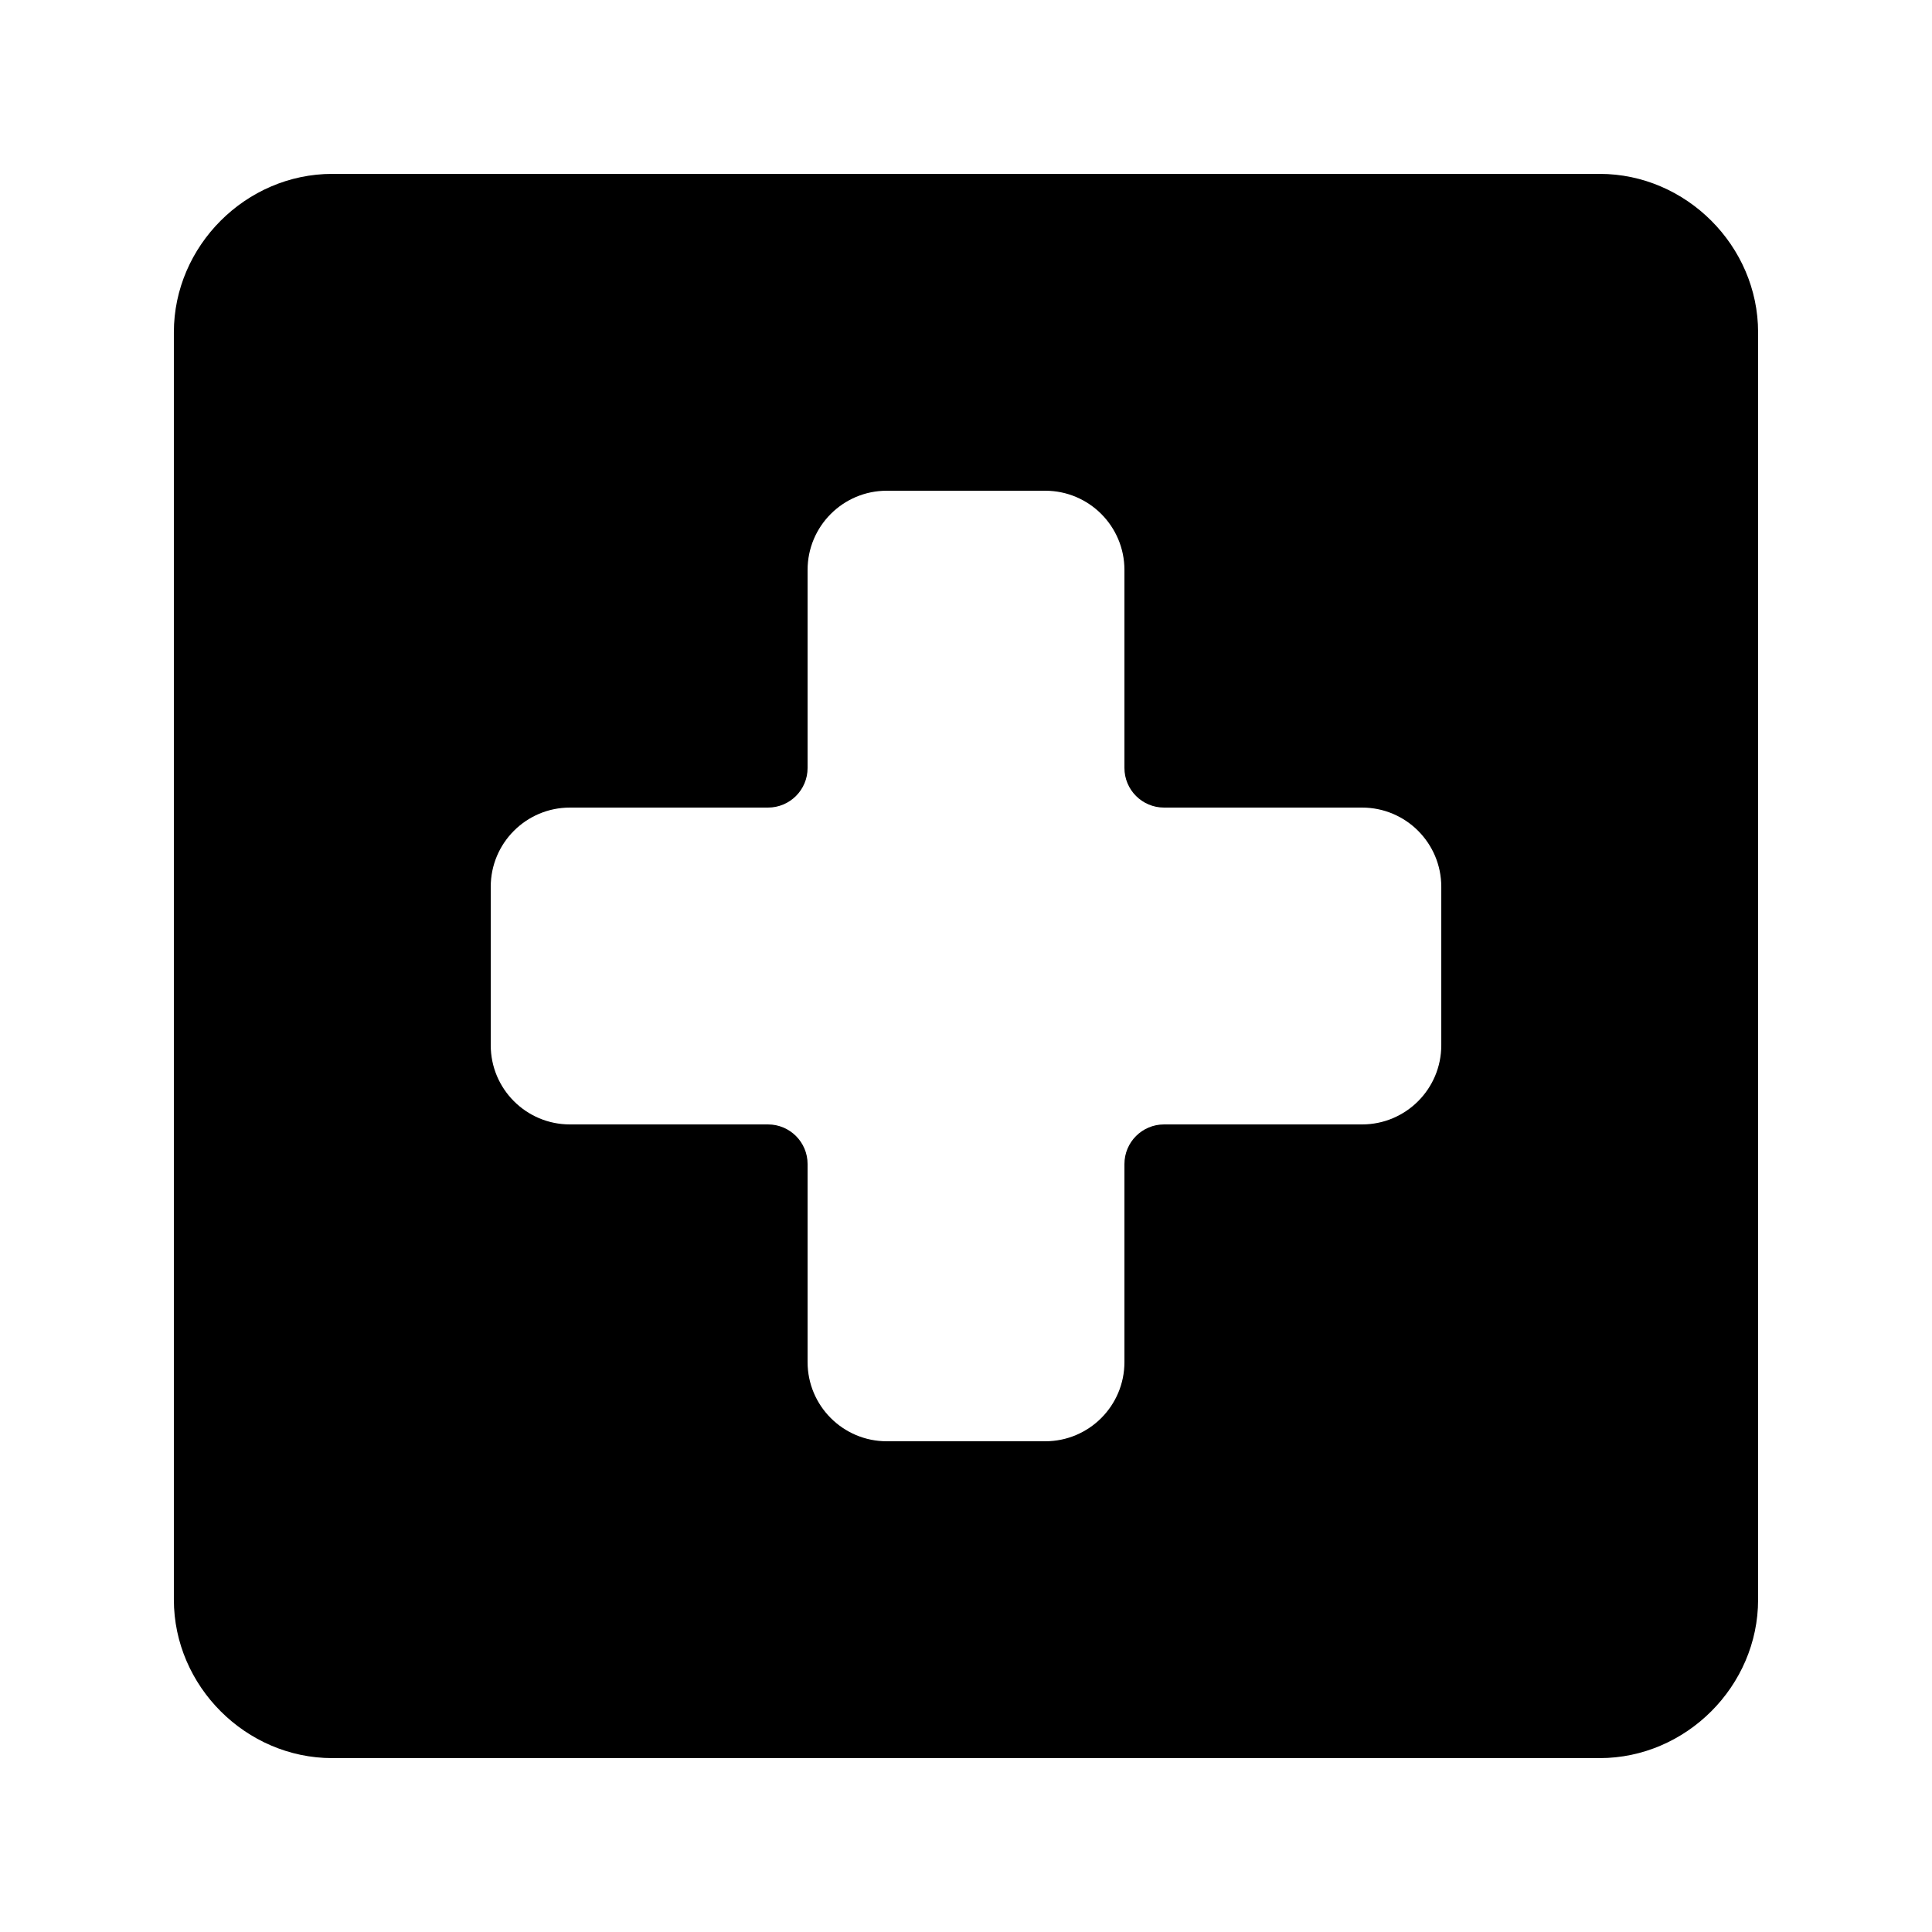
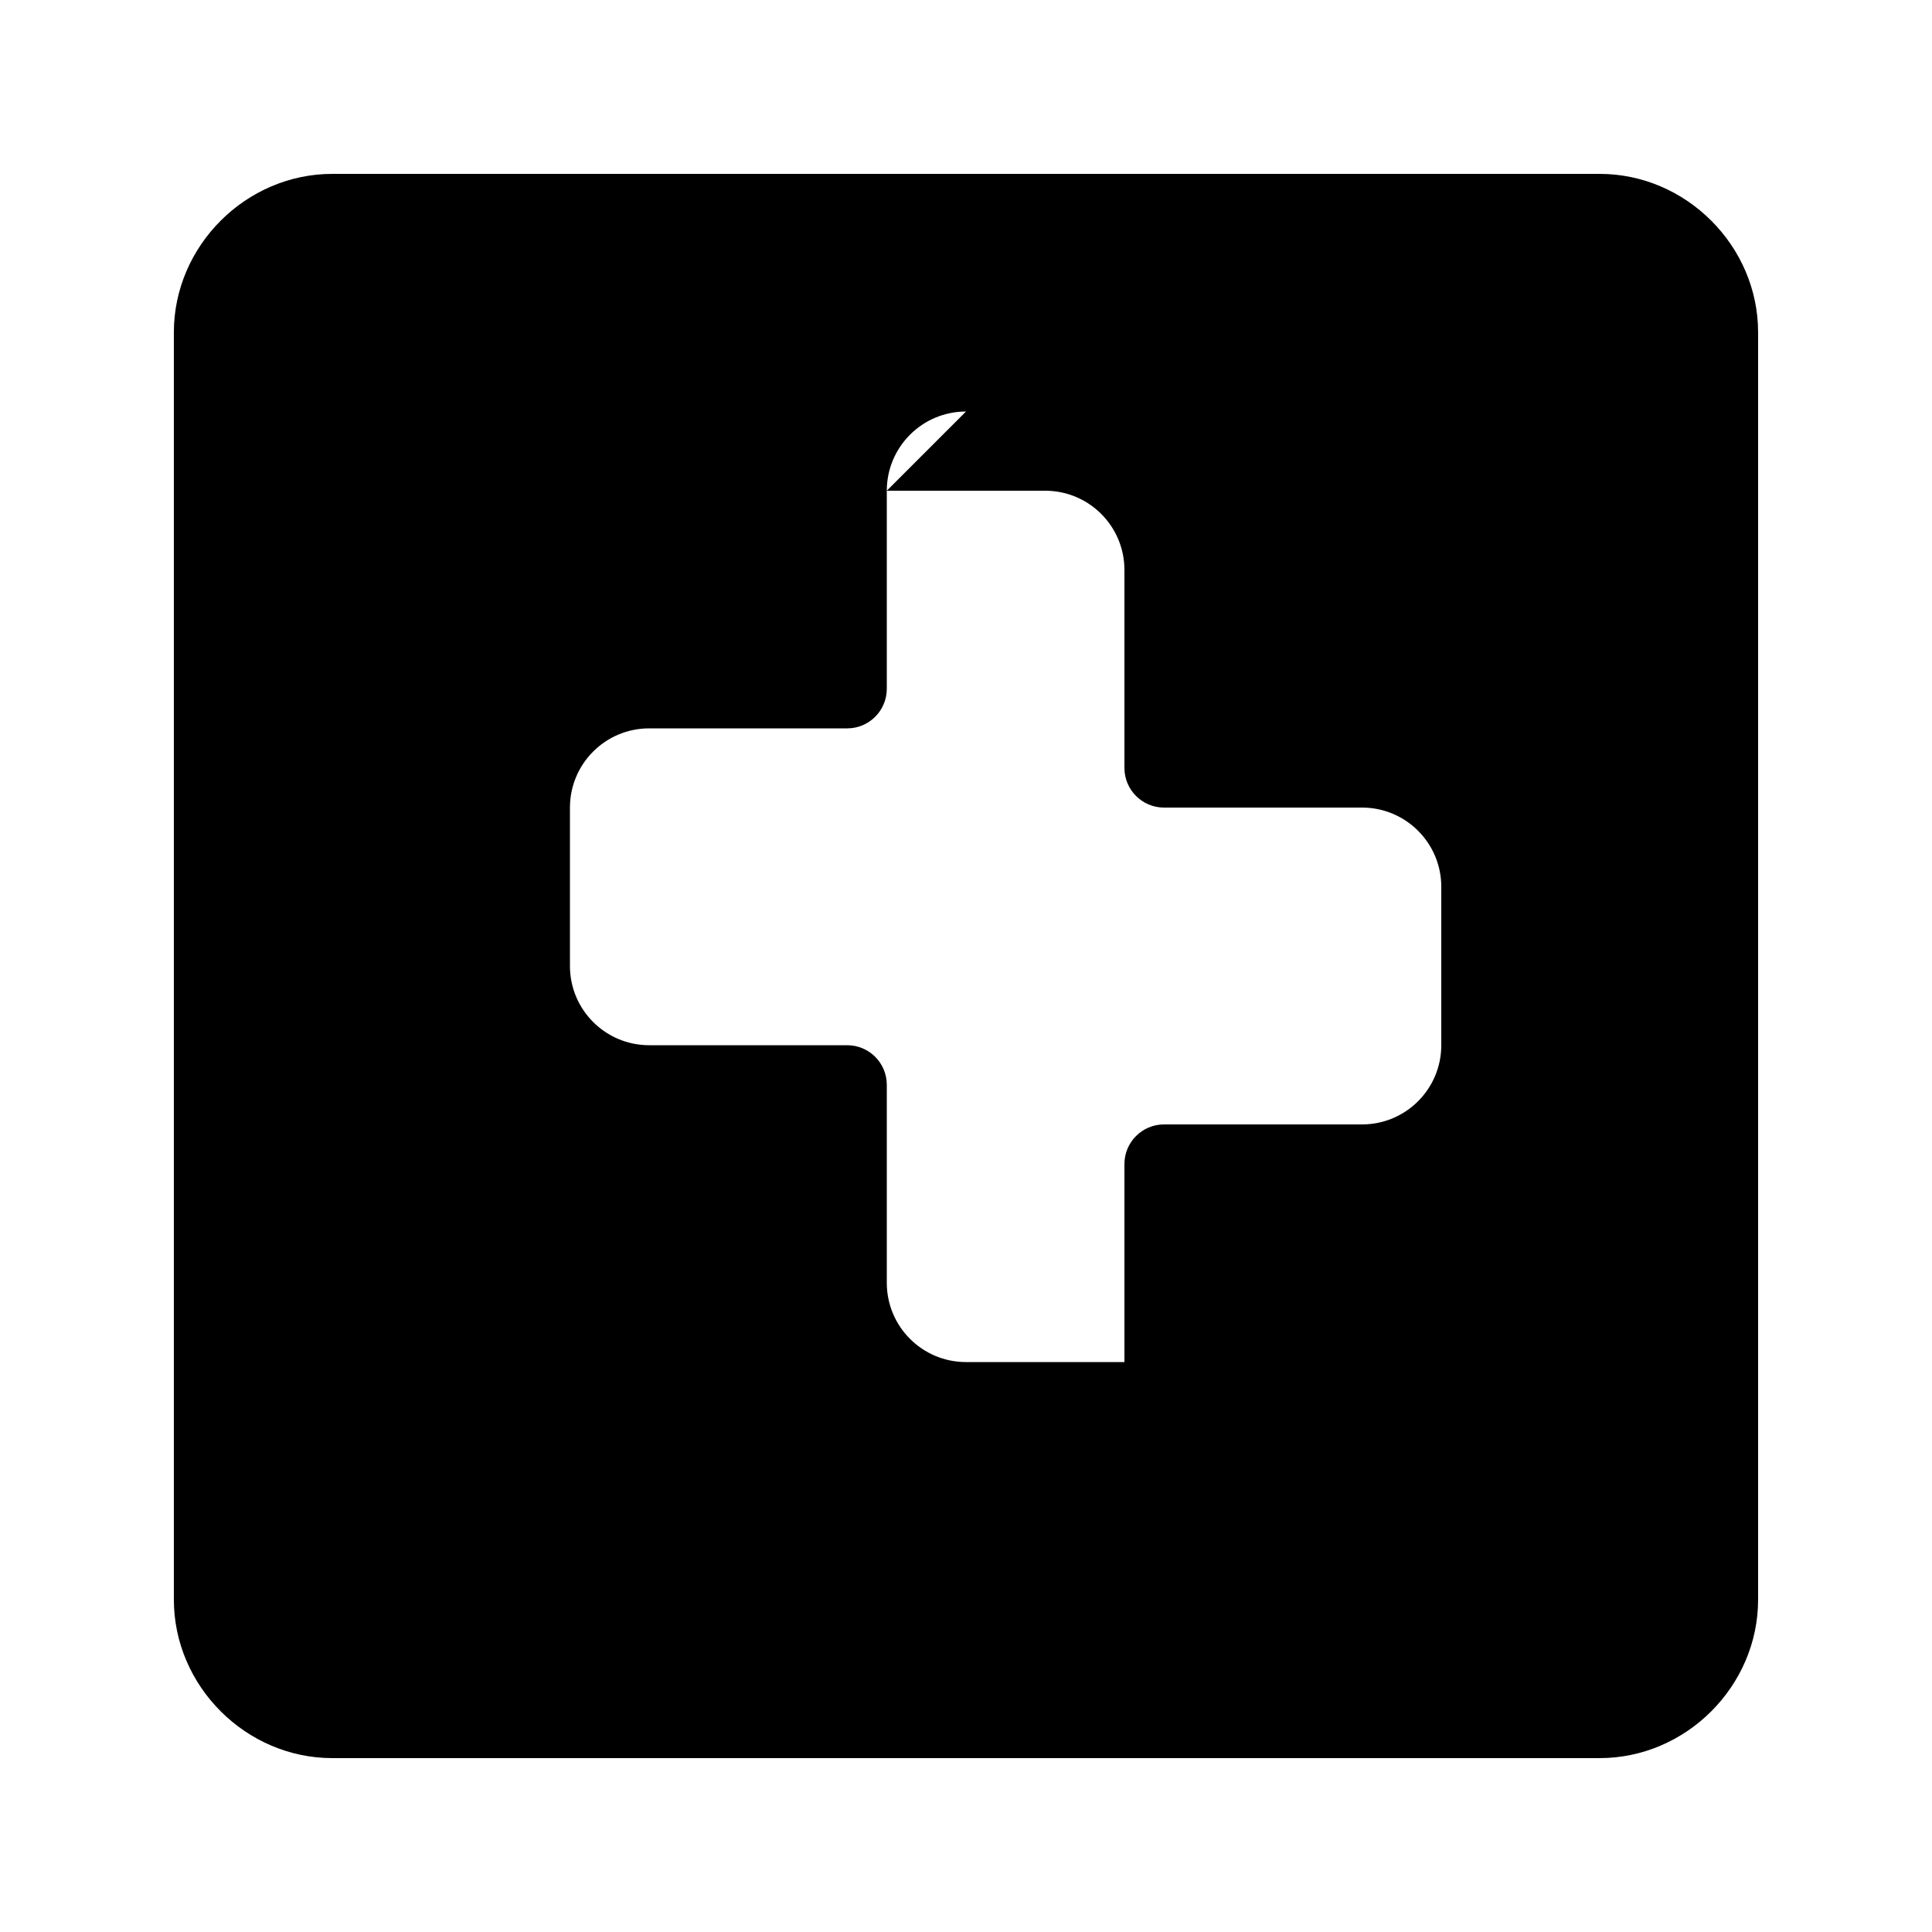
<svg xmlns="http://www.w3.org/2000/svg" fill="#000000" width="800px" height="800px" version="1.1" viewBox="144 144 512 512">
-   <path d="m232.06 190.08c-22.895 0-41.984 19.09-41.984 41.984v335.87c0 22.895 19.09 41.984 41.984 41.984h335.87c22.895 0 41.984-19.09 41.984-41.984v-335.87c0-22.895-19.09-41.984-41.984-41.984zm146.95 83.969h41.984c11.594 0 20.992 9.398 20.992 20.992v52.48c0 5.797 4.699 10.496 10.496 10.496h52.48c11.594 0 20.992 9.398 20.992 20.992v41.984c0 11.594-9.398 20.992-20.992 20.992h-52.48c-5.797 0-10.496 4.699-10.496 10.496v52.48c0 11.594-9.398 20.992-20.992 20.992h-41.984c-11.594 0-20.992-9.398-20.992-20.992v-52.48c0-5.797-4.699-10.496-10.496-10.496h-52.48c-11.594 0-20.992-9.398-20.992-20.992v-41.984c0-11.594 9.398-20.992 20.992-20.992h52.48c5.797 0 10.496-4.699 10.496-10.496v-52.48c0-11.594 9.398-20.992 20.992-20.992z" />
+   <path d="m232.06 190.08c-22.895 0-41.984 19.09-41.984 41.984v335.87c0 22.895 19.09 41.984 41.984 41.984h335.87c22.895 0 41.984-19.09 41.984-41.984v-335.87c0-22.895-19.09-41.984-41.984-41.984zm146.95 83.969h41.984c11.594 0 20.992 9.398 20.992 20.992v52.48c0 5.797 4.699 10.496 10.496 10.496h52.48c11.594 0 20.992 9.398 20.992 20.992v41.984c0 11.594-9.398 20.992-20.992 20.992h-52.48c-5.797 0-10.496 4.699-10.496 10.496v52.48h-41.984c-11.594 0-20.992-9.398-20.992-20.992v-52.48c0-5.797-4.699-10.496-10.496-10.496h-52.48c-11.594 0-20.992-9.398-20.992-20.992v-41.984c0-11.594 9.398-20.992 20.992-20.992h52.48c5.797 0 10.496-4.699 10.496-10.496v-52.48c0-11.594 9.398-20.992 20.992-20.992z" />
</svg>